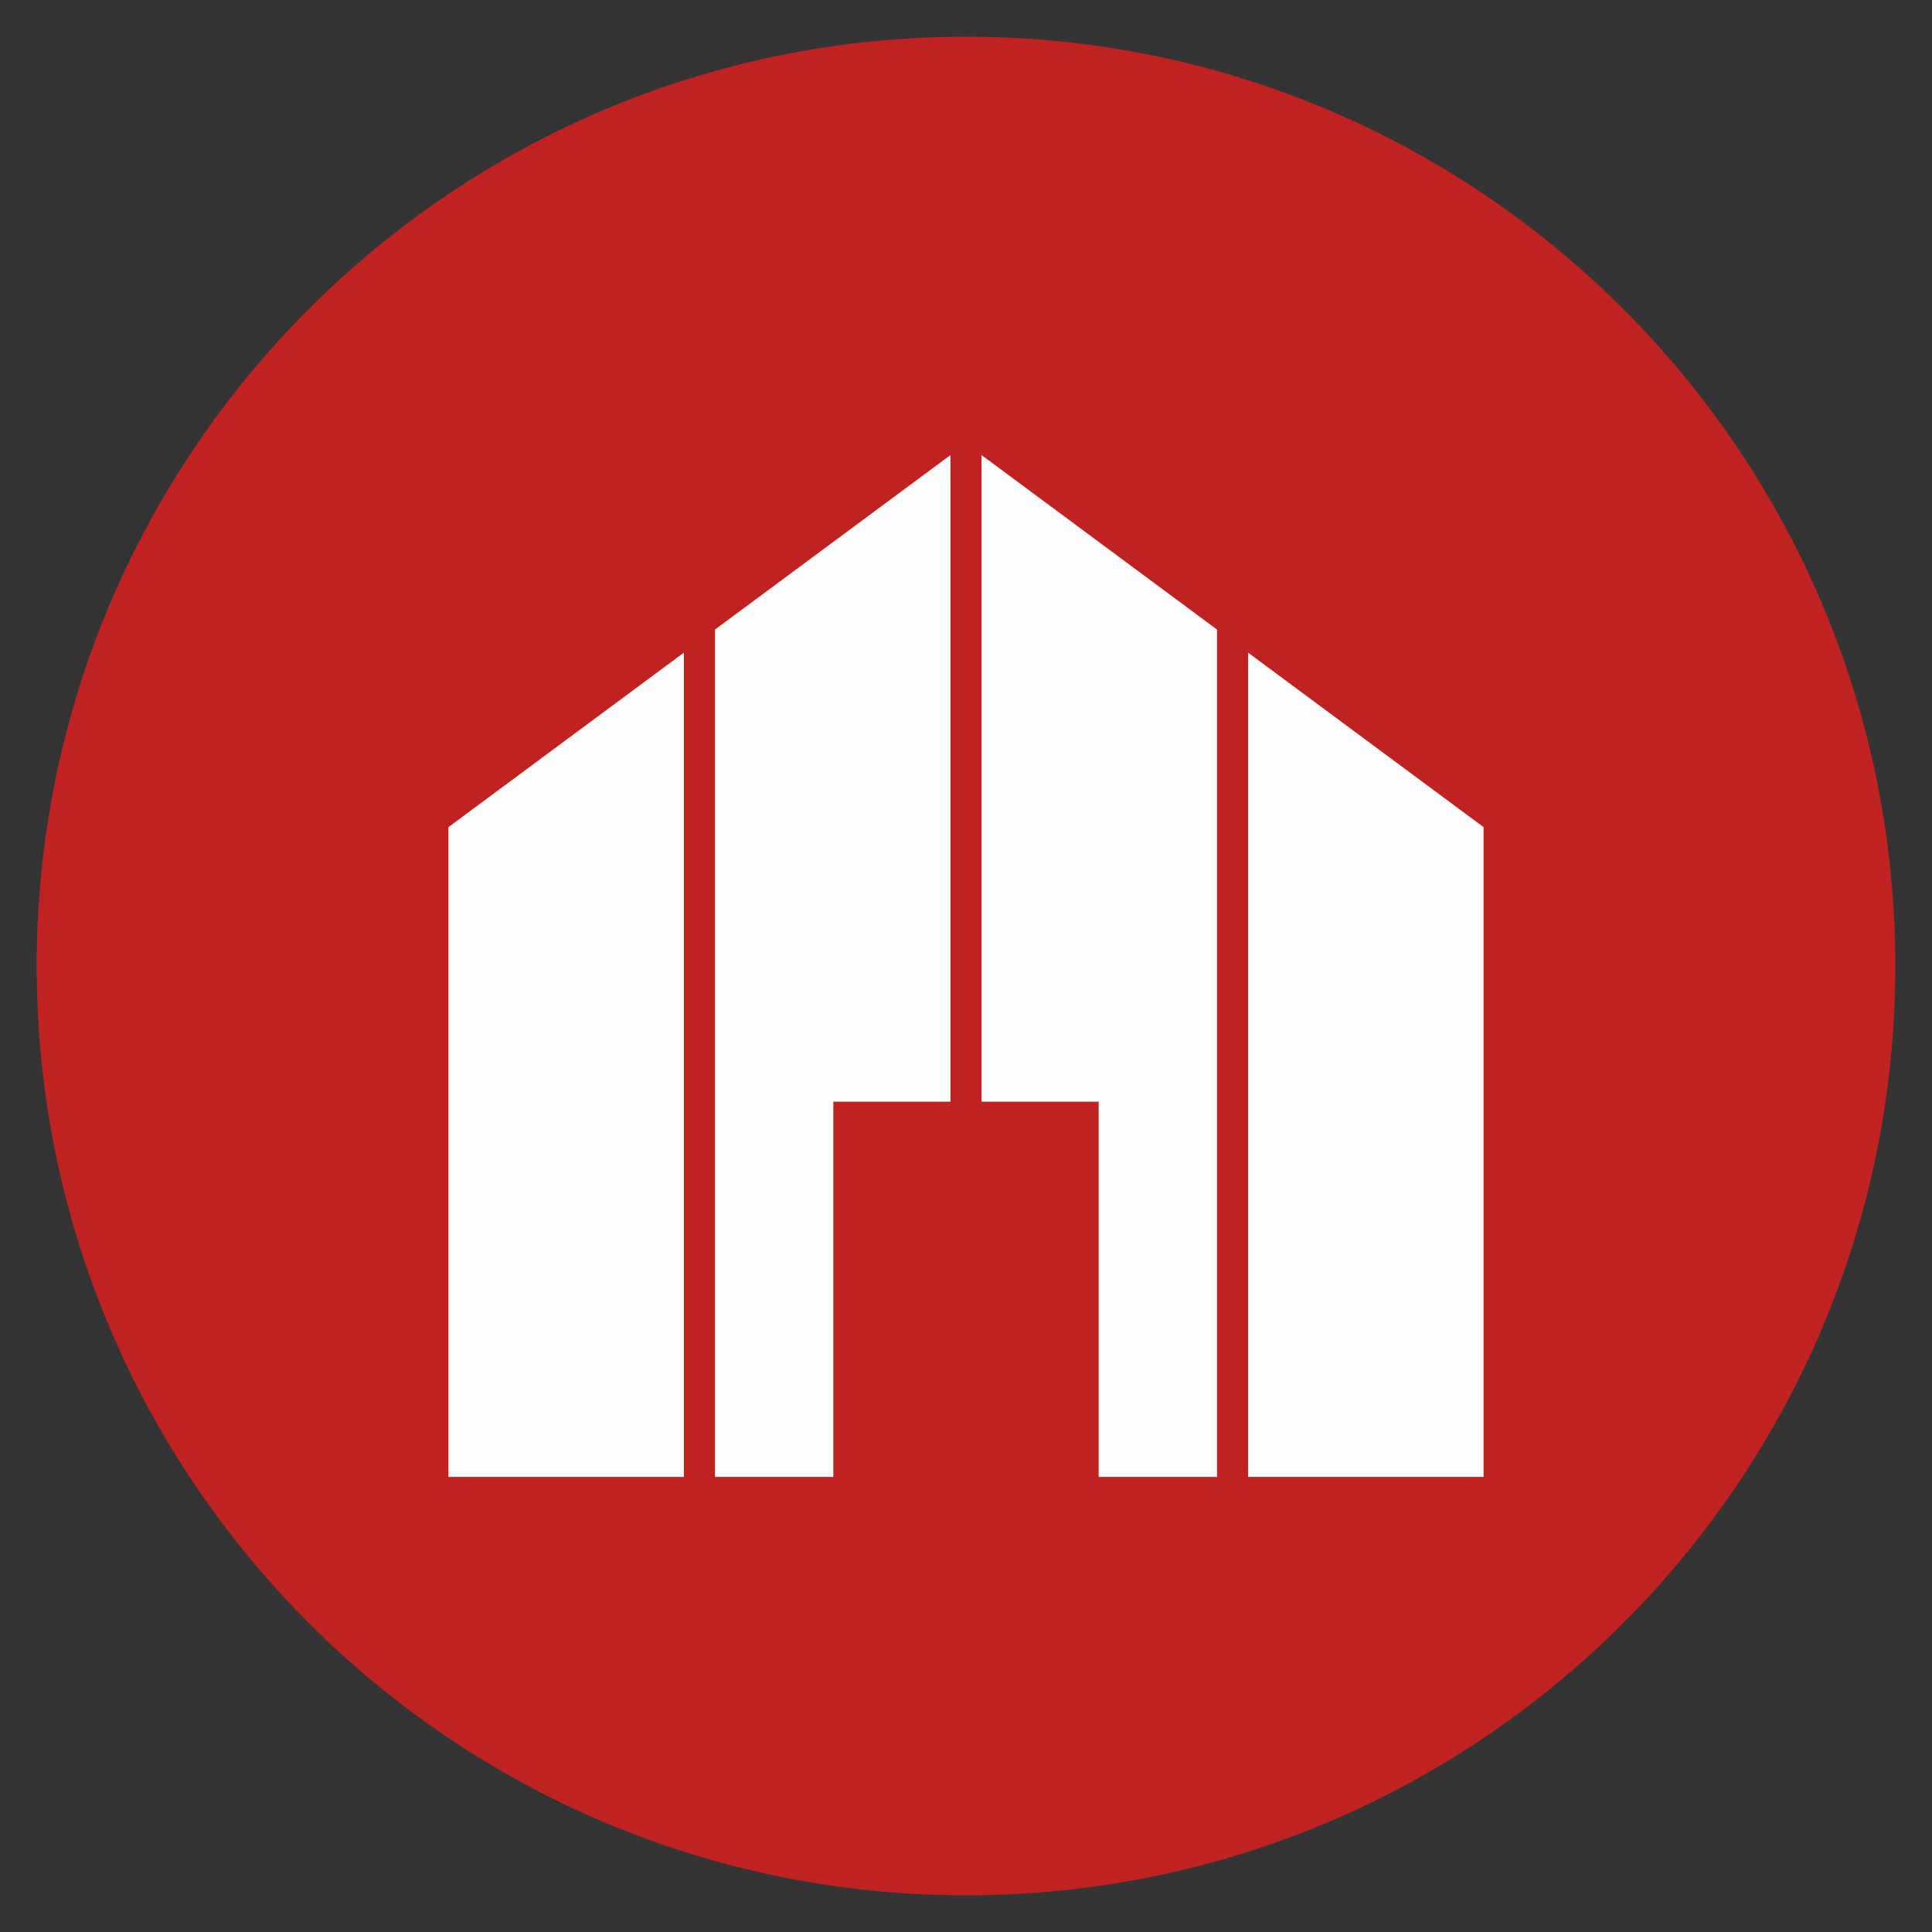
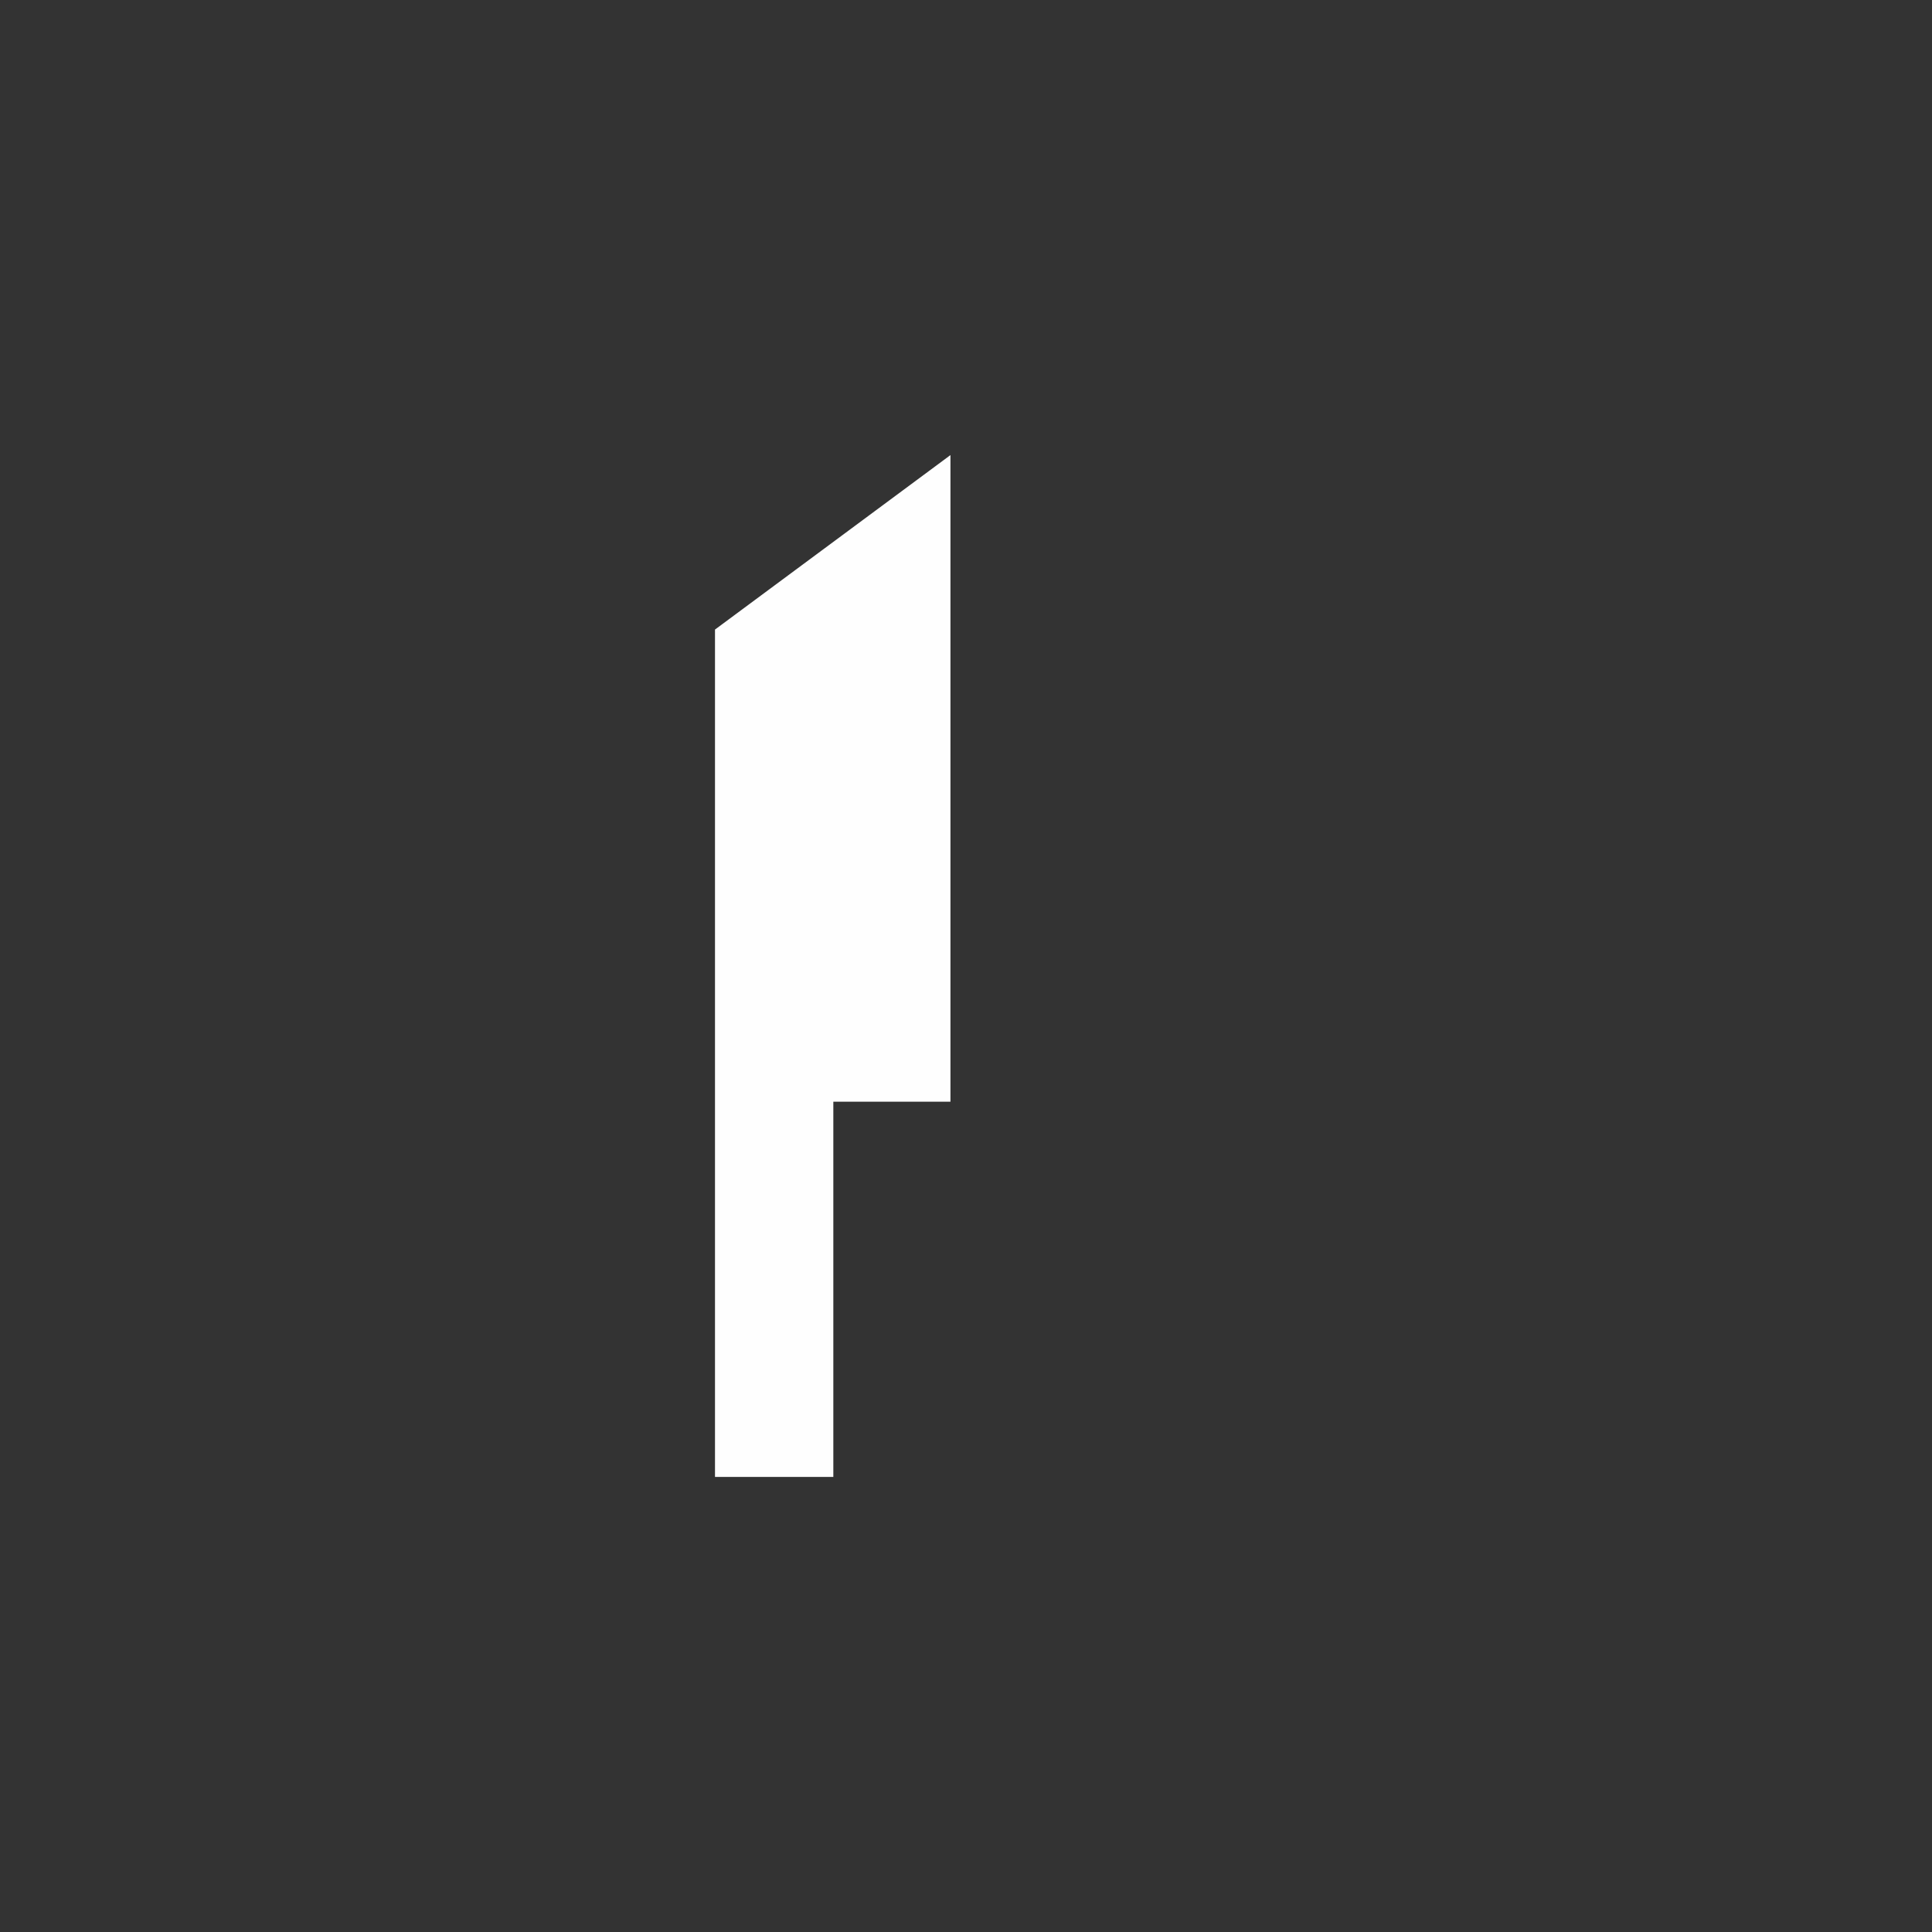
<svg xmlns="http://www.w3.org/2000/svg" version="1.1" width="128" height="128">
  <rect width="100%" height="100%" fill="#333333" stroke="none" />
  <svg id="SvgjsSvg1001" width="128" height="128" version="1.1" viewBox="0 0 128 128">
-     <path d="M64,2.43c34.01,0,61.57,27.57,61.57,61.57s-27.56,61.57-61.57,61.57S2.43,98,2.43,64,30,2.43,64,2.43" fill="#c02222" fill-rule="evenodd" />
-     <polygon points="98.29 54.8 82.69 43.24 82.69 97.85 98.29 97.85 98.29 54.8" fill="#fefefe" fill-rule="evenodd" />
-     <polygon points="80.63 41.71 65.03 30.15 65.03 72.99 72.79 72.99 72.79 97.85 80.63 97.85 80.63 41.71" fill="#fefefe" fill-rule="evenodd" />
-     <polygon points="29.71 54.8 45.31 43.24 45.31 97.85 29.71 97.85 29.71 54.8" fill="#fefefe" fill-rule="evenodd" />
    <polygon points="47.37 41.71 62.97 30.15 62.97 72.99 55.21 72.99 55.21 97.85 47.37 97.85 47.37 41.71" fill="#fefefe" fill-rule="evenodd" />
  </svg>
  <style>@media (prefers-color-scheme: light) { :root { filter: none; } }
@media (prefers-color-scheme: dark) { :root { filter: none; } }
</style>
</svg>